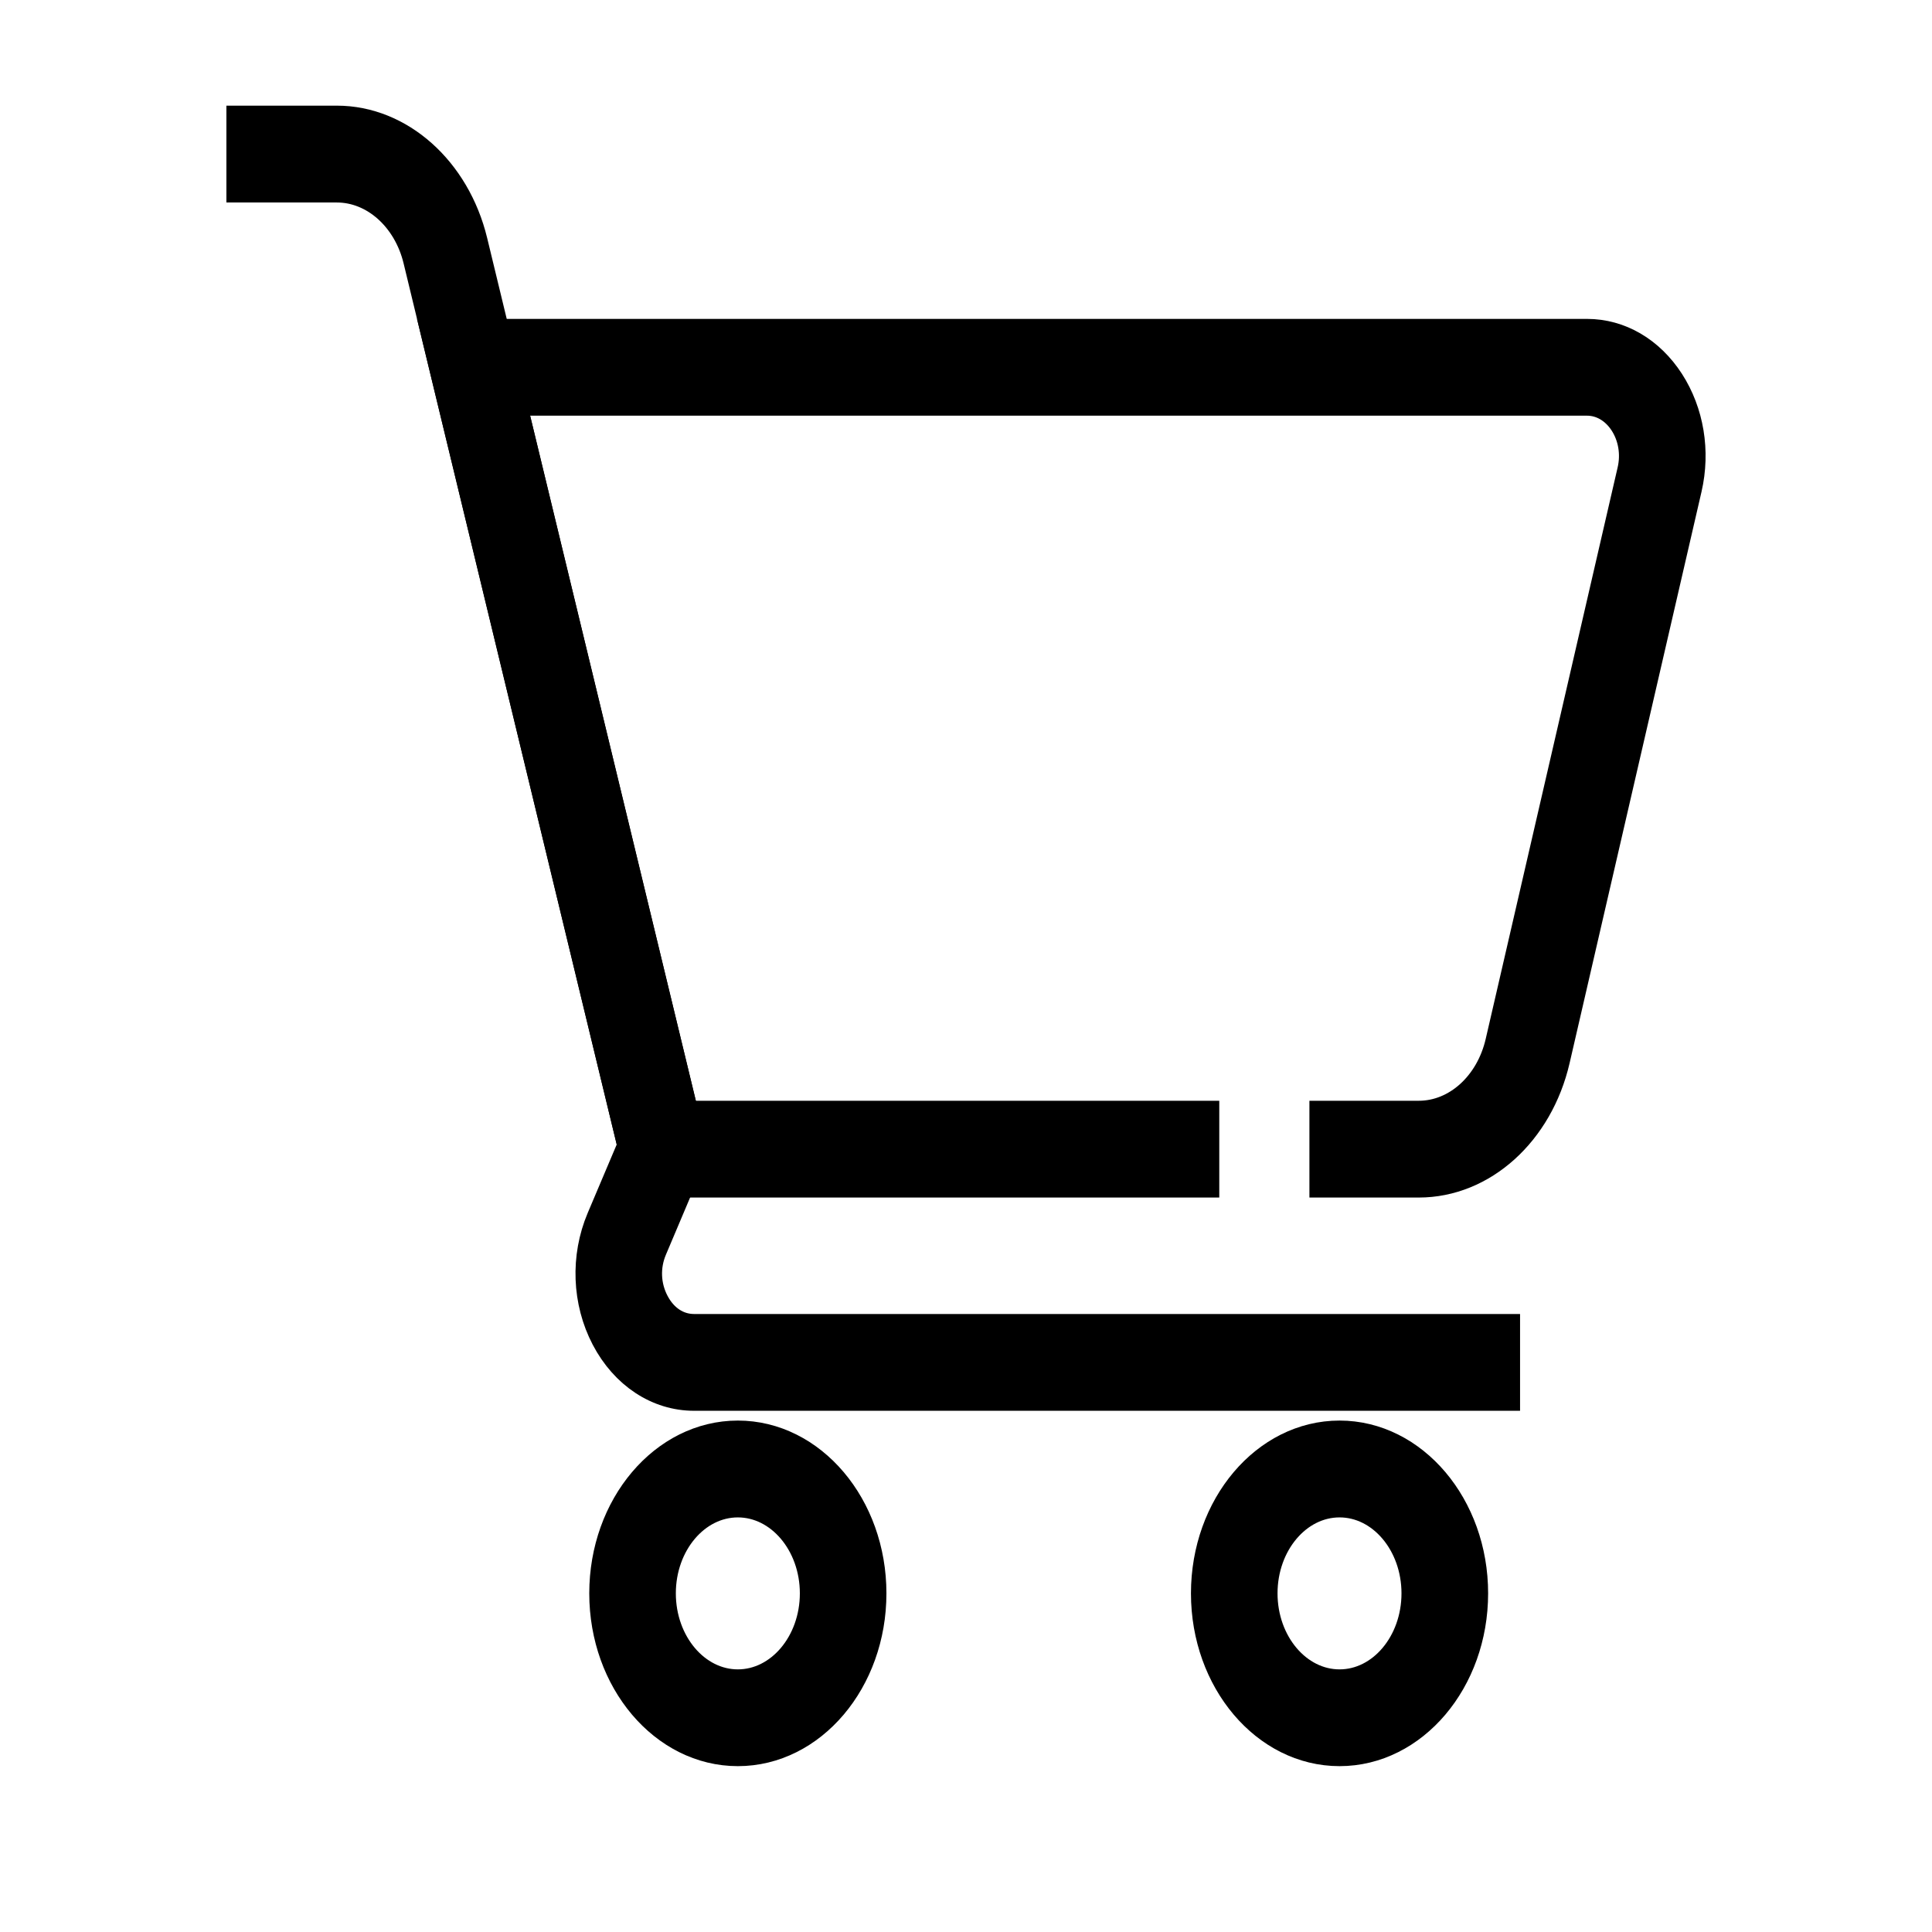
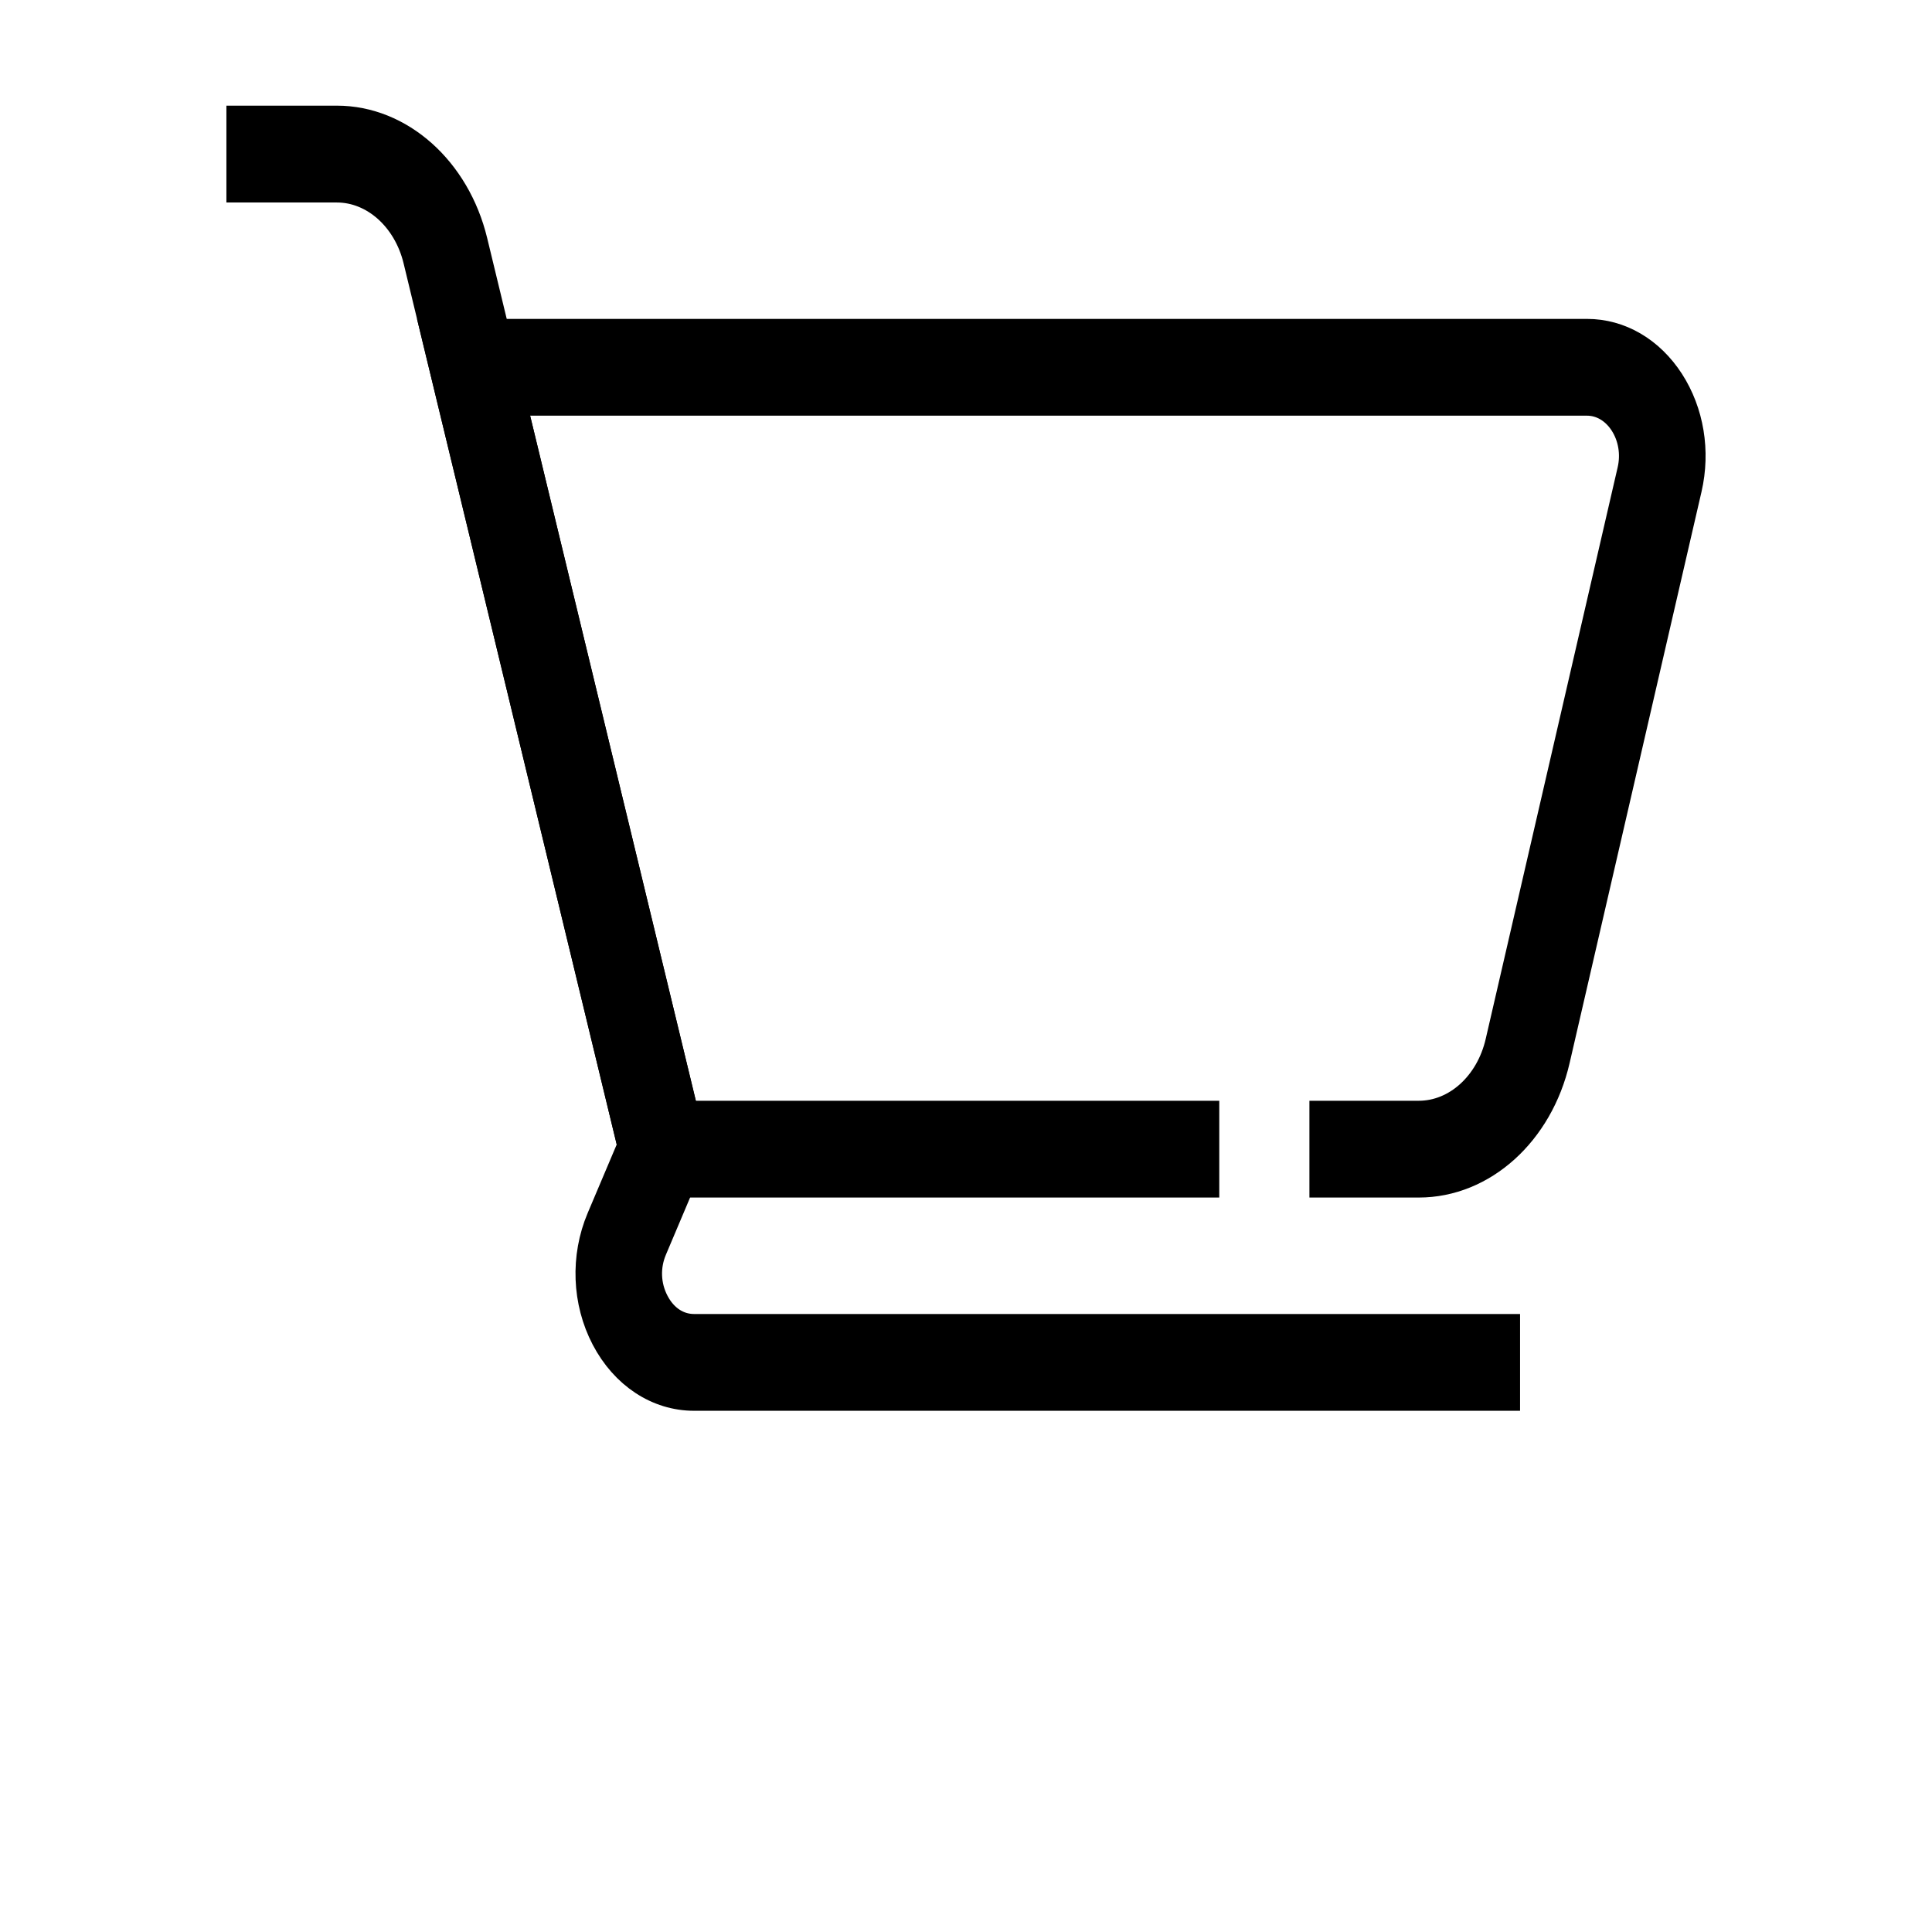
<svg xmlns="http://www.w3.org/2000/svg" width="32" height="32" viewBox="0 0 32 32" fill="none">
  <path d="M23.5 19.585H21.938V18.482H23.5C24.131 18.482 24.687 17.98 24.852 17.262L27.037 7.797C27.102 7.518 27.053 7.227 26.905 6.997C26.756 6.767 26.531 6.635 26.286 6.635H8.463L11.329 18.482H19.945V19.585H10.624L7.225 5.532H26.286C26.825 5.532 27.321 5.822 27.648 6.327C27.974 6.833 28.08 7.474 27.939 8.088L25.754 17.552C25.478 18.749 24.551 19.585 23.5 19.585Z" fill="black" stroke="black" stroke-width="0.5" />
-   <path d="M12.221 29.003C11.002 29.003 10.01 27.832 10.01 26.391C10.01 24.951 11.002 23.779 12.221 23.779C13.441 23.779 14.432 24.951 14.432 26.391C14.432 27.832 13.441 29.003 12.221 29.003ZM12.221 24.883C11.517 24.883 10.944 25.559 10.944 26.391C10.944 27.223 11.517 27.9 12.221 27.9C12.925 27.9 13.498 27.223 13.498 26.391C13.498 25.559 12.925 24.883 12.221 24.883Z" fill="black" stroke="black" stroke-width="0.5" />
-   <path d="M22.187 29.003C20.968 29.003 19.976 27.832 19.976 26.391C19.976 24.951 20.968 23.779 22.187 23.779C23.406 23.779 24.398 24.951 24.398 26.391C24.398 27.832 23.406 29.003 22.187 29.003ZM22.187 24.883C21.483 24.883 20.91 25.559 20.91 26.391C20.91 27.223 21.483 27.9 22.187 27.9C22.891 27.9 23.463 27.223 23.463 26.391C23.463 25.559 22.891 24.883 22.187 24.883Z" fill="black" stroke="black" stroke-width="0.5" />
  <path d="M10.527 19.185L6.928 4.304C6.757 3.597 6.203 3.104 5.58 3.104H4V2H5.58C6.617 2 7.541 2.823 7.826 4.001L11.425 18.882L10.527 19.185Z" fill="black" stroke="black" stroke-width="0.5" />
  <path d="M24.927 23.117H11.496C10.898 23.117 10.354 22.758 10.039 22.157C9.725 21.557 9.697 20.821 9.964 20.189L10.558 18.787L11.393 19.281L10.8 20.683C10.676 20.974 10.689 21.3 10.834 21.577C10.979 21.855 11.22 22.014 11.496 22.014H24.927V23.117Z" fill="black" stroke="black" stroke-width="0.5" />
</svg>